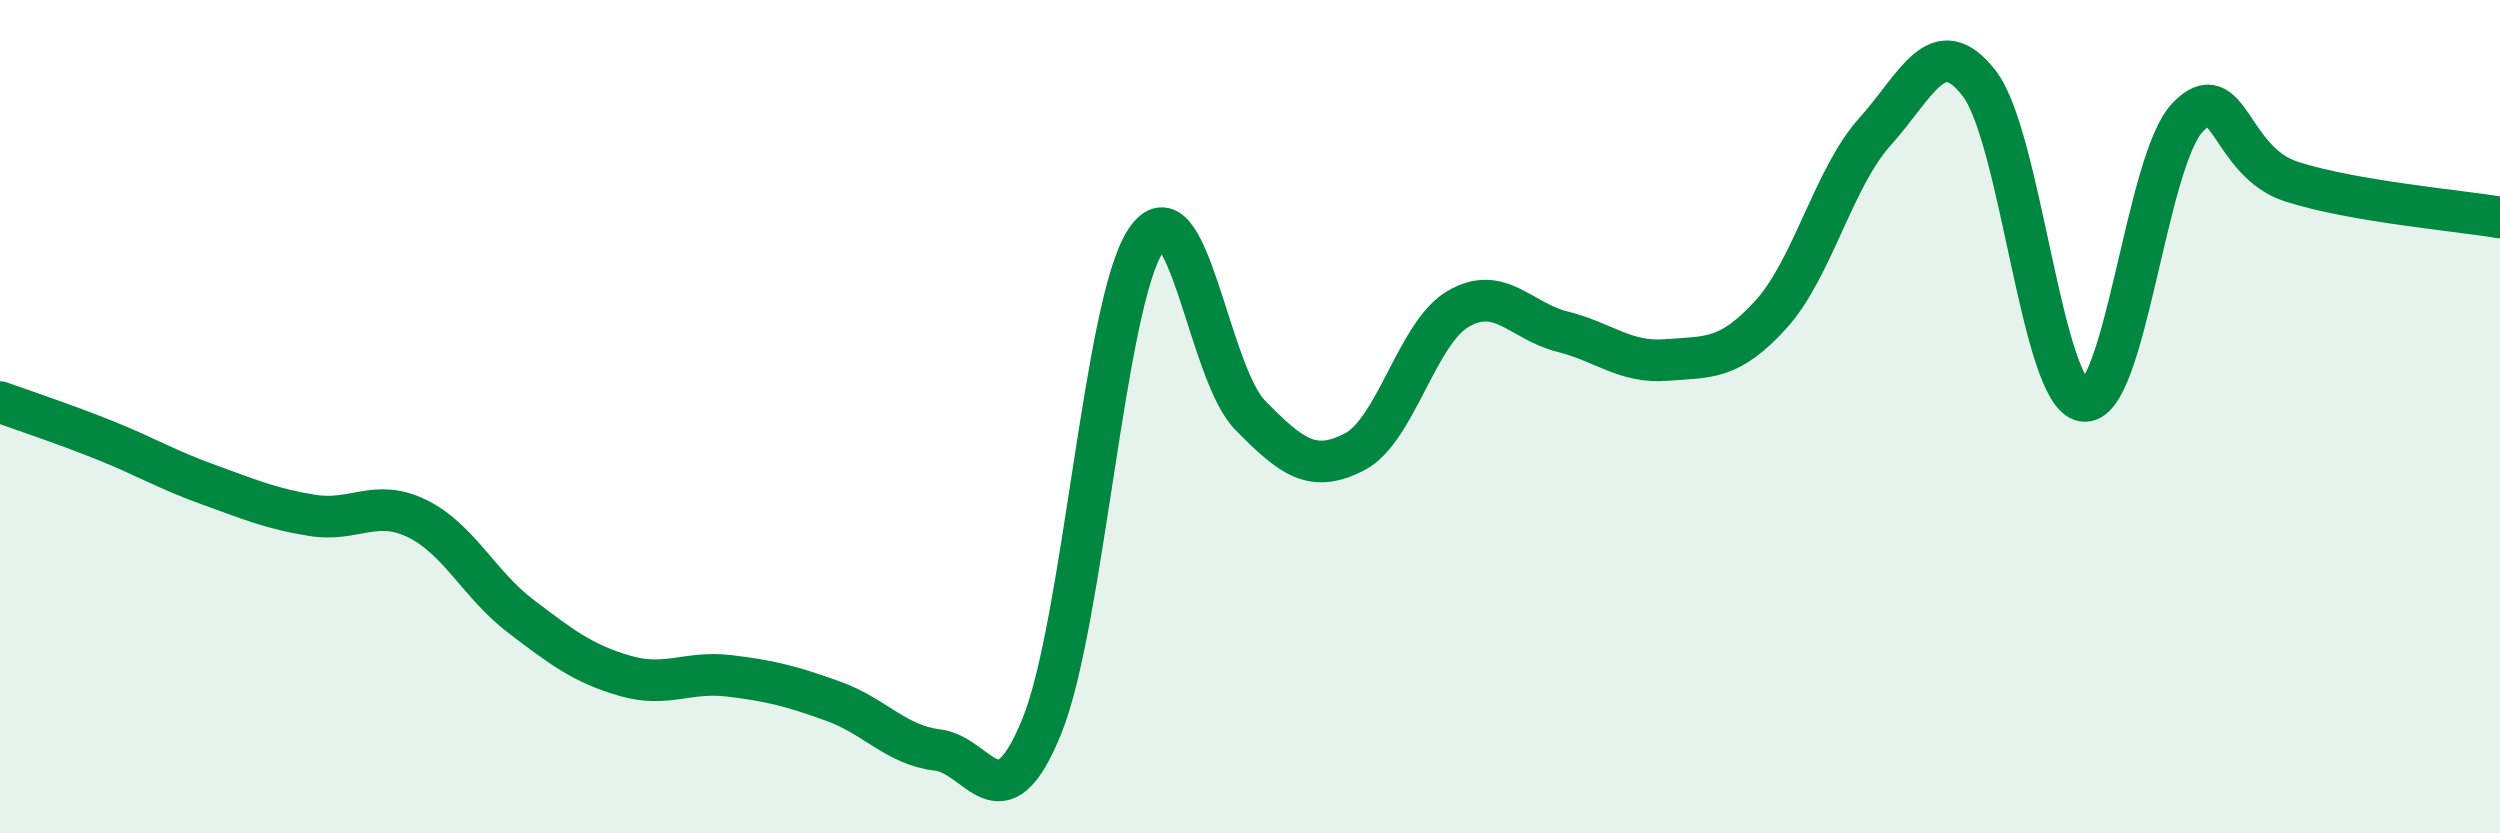
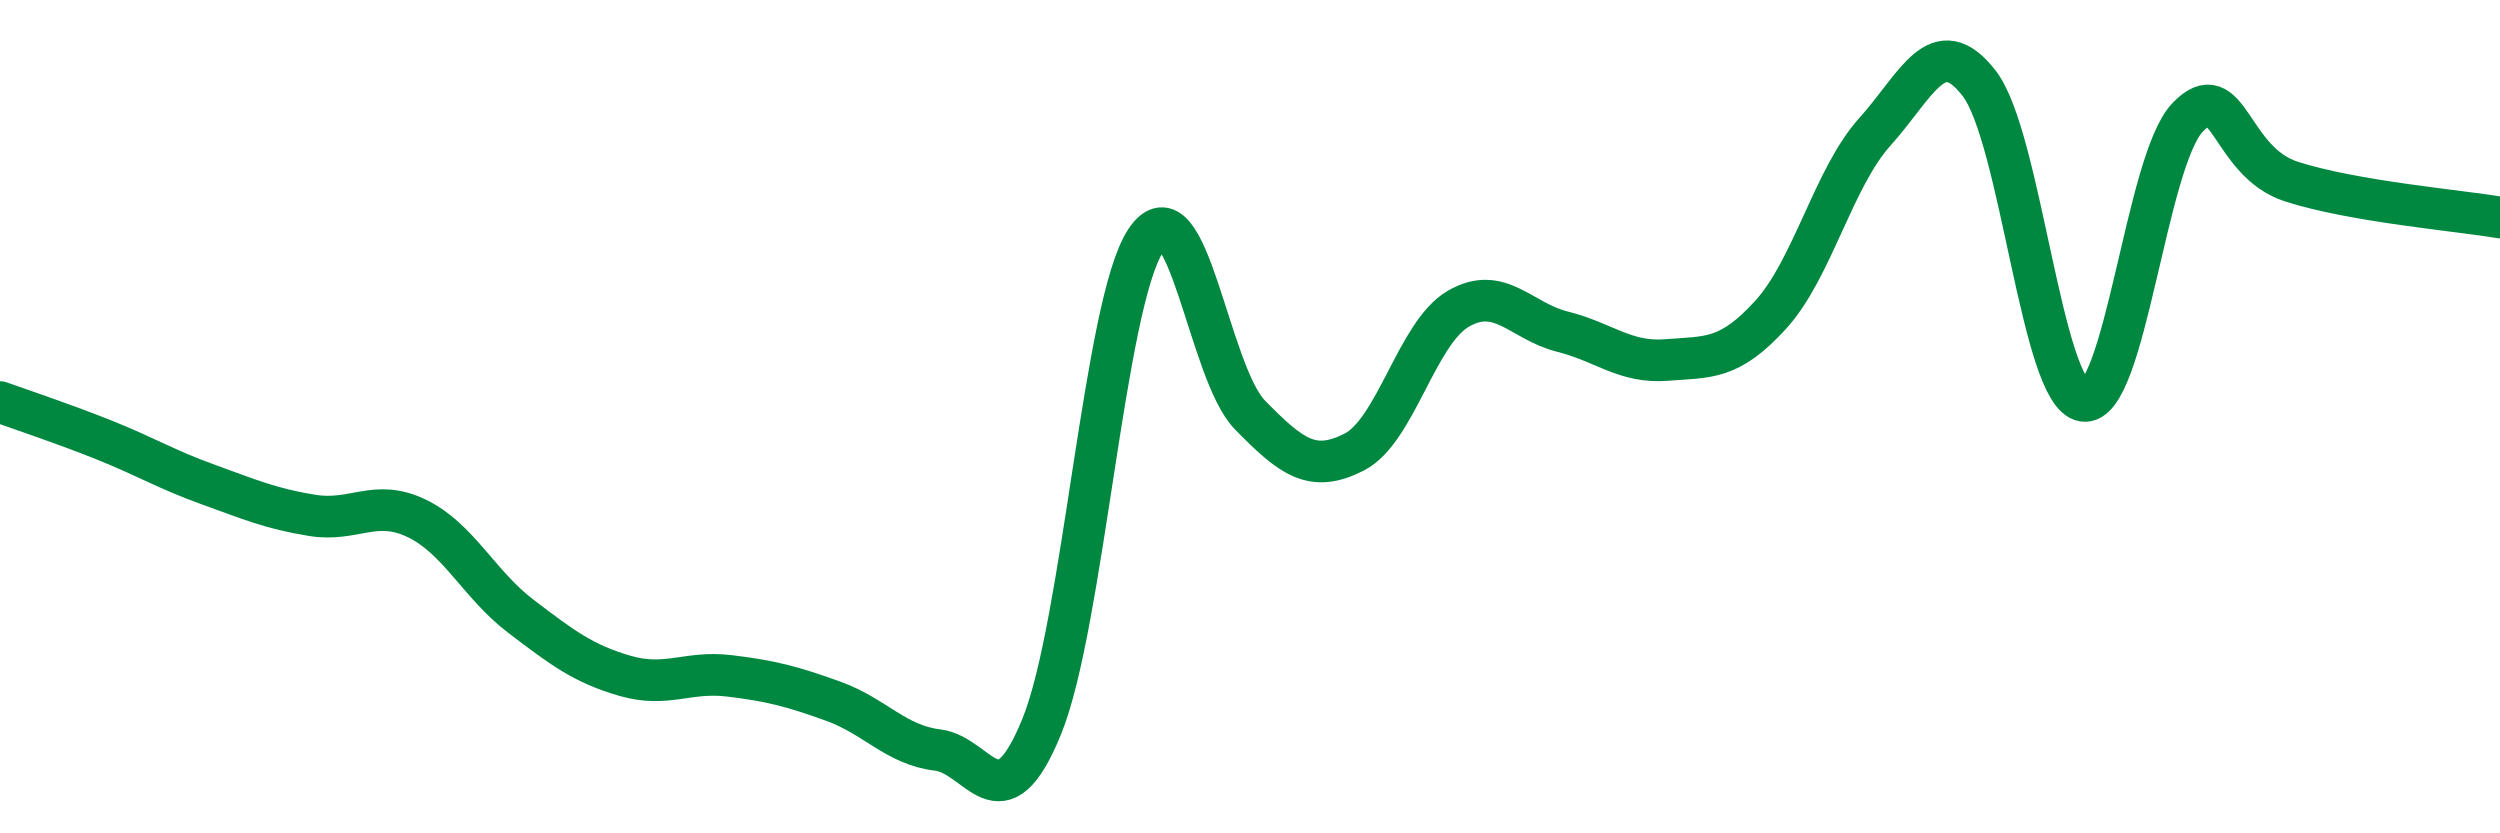
<svg xmlns="http://www.w3.org/2000/svg" width="60" height="20" viewBox="0 0 60 20">
-   <path d="M 0,9.65 C 0.5,9.83 1.5,10.16 2.5,10.56 C 3.5,10.96 4,11.27 5,11.63 C 6,11.99 6.5,12.21 7.5,12.37 C 8.5,12.53 9,11.96 10,12.44 C 11,12.92 11.5,14.03 12.5,14.79 C 13.5,15.55 14,15.93 15,16.22 C 16,16.51 16.5,16.1 17.5,16.22 C 18.5,16.34 19,16.47 20,16.83 C 21,17.19 21.5,17.88 22.5,18 C 23.5,18.12 24,19.89 25,17.44 C 26,14.99 26.5,7.27 27.5,5.77 C 28.5,4.27 29,8.94 30,9.96 C 31,10.98 31.5,11.36 32.5,10.85 C 33.5,10.34 34,7.99 35,7.41 C 36,6.83 36.5,7.71 37.5,7.96 C 38.5,8.21 39,8.72 40,8.64 C 41,8.56 41.5,8.65 42.5,7.55 C 43.5,6.45 44,4.27 45,3.16 C 46,2.05 46.5,0.71 47.5,2 C 48.5,3.29 49,9.46 50,9.62 C 51,9.78 51.5,3.87 52.5,2.82 C 53.5,1.77 53.5,3.88 55,4.36 C 56.5,4.84 59,5.05 60,5.22L60 20L0 20Z" fill="#008740" opacity="0.1" stroke-linecap="round" stroke-linejoin="round" />
  <path d="M 0,9.65 C 0.5,9.83 1.5,10.16 2.5,10.56 C 3.5,10.96 4,11.27 5,11.63 C 6,11.99 6.5,12.21 7.5,12.37 C 8.5,12.53 9,11.96 10,12.44 C 11,12.92 11.5,14.03 12.5,14.79 C 13.5,15.55 14,15.93 15,16.22 C 16,16.51 16.5,16.1 17.5,16.22 C 18.5,16.34 19,16.47 20,16.83 C 21,17.19 21.5,17.88 22.5,18 C 23.5,18.12 24,19.89 25,17.44 C 26,14.99 26.5,7.27 27.5,5.77 C 28.5,4.27 29,8.94 30,9.96 C 31,10.98 31.5,11.36 32.5,10.85 C 33.5,10.34 34,7.99 35,7.41 C 36,6.83 36.5,7.71 37.5,7.96 C 38.5,8.21 39,8.72 40,8.64 C 41,8.56 41.5,8.65 42.5,7.55 C 43.5,6.45 44,4.27 45,3.16 C 46,2.05 46.5,0.71 47.5,2 C 48.5,3.29 49,9.46 50,9.62 C 51,9.78 51.5,3.87 52.5,2.82 C 53.5,1.77 53.5,3.88 55,4.36 C 56.5,4.84 59,5.05 60,5.22" stroke="#008740" stroke-width="1" fill="none" stroke-linecap="round" stroke-linejoin="round" />
</svg>